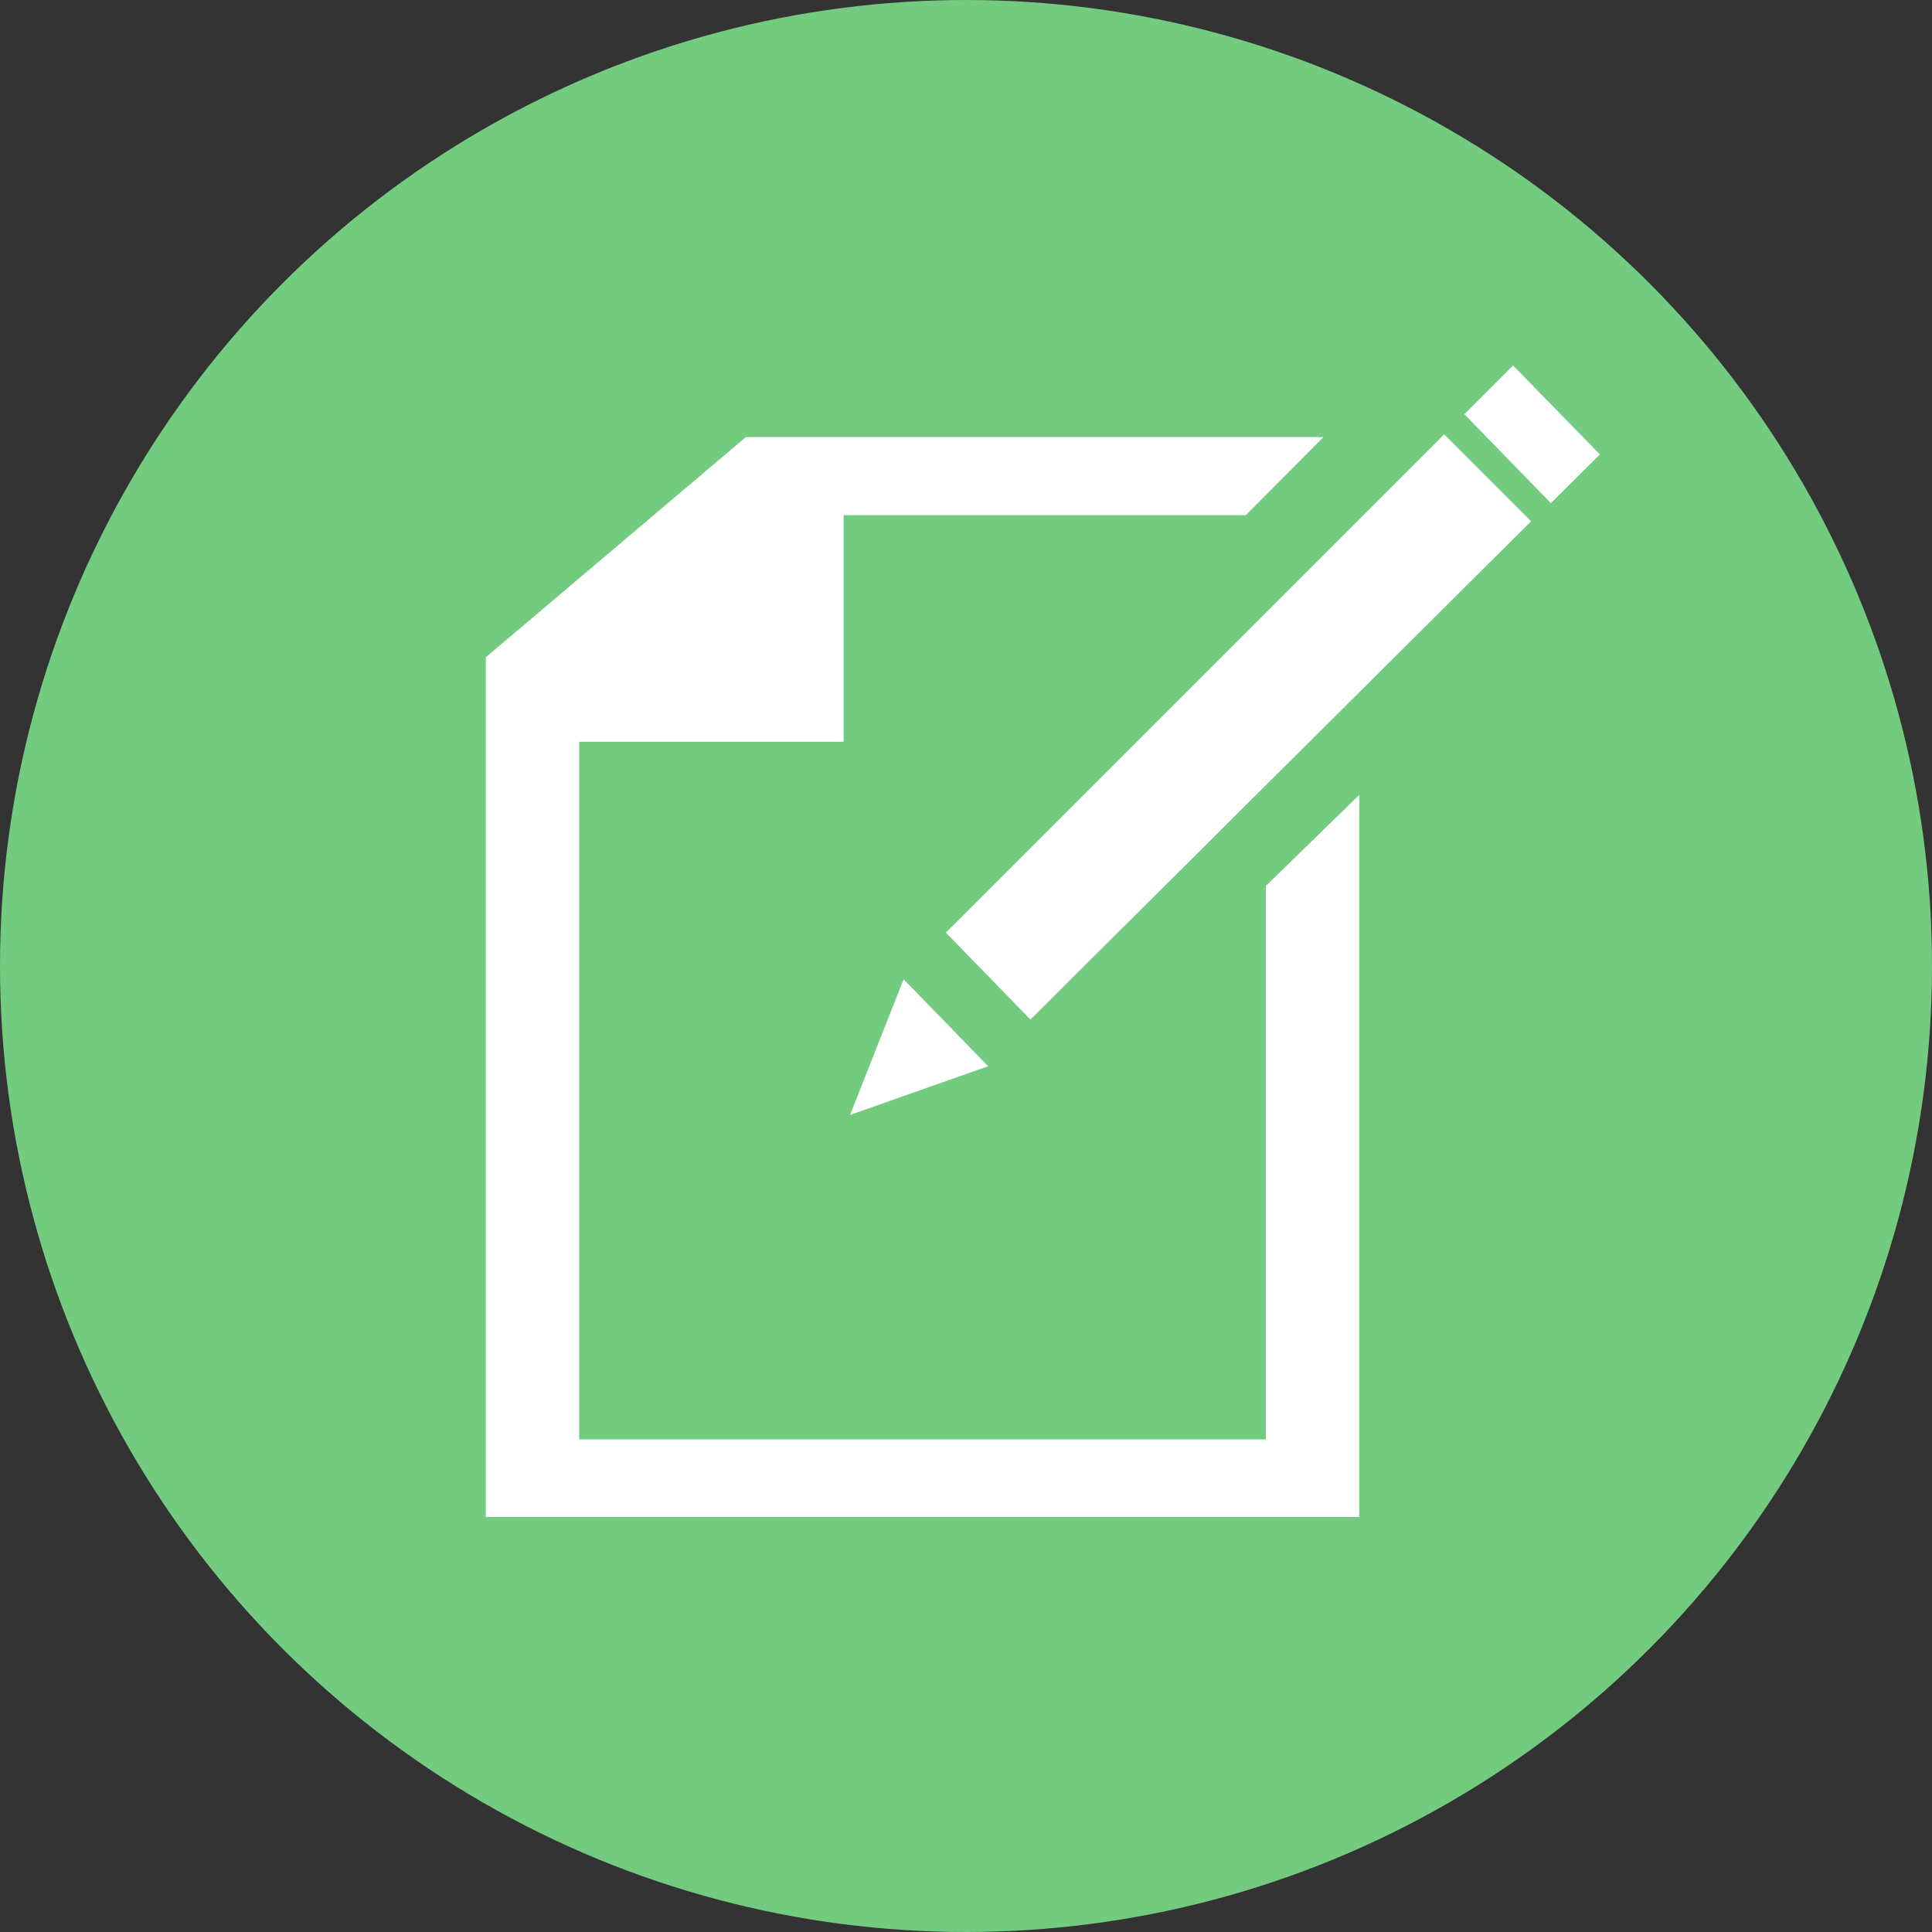
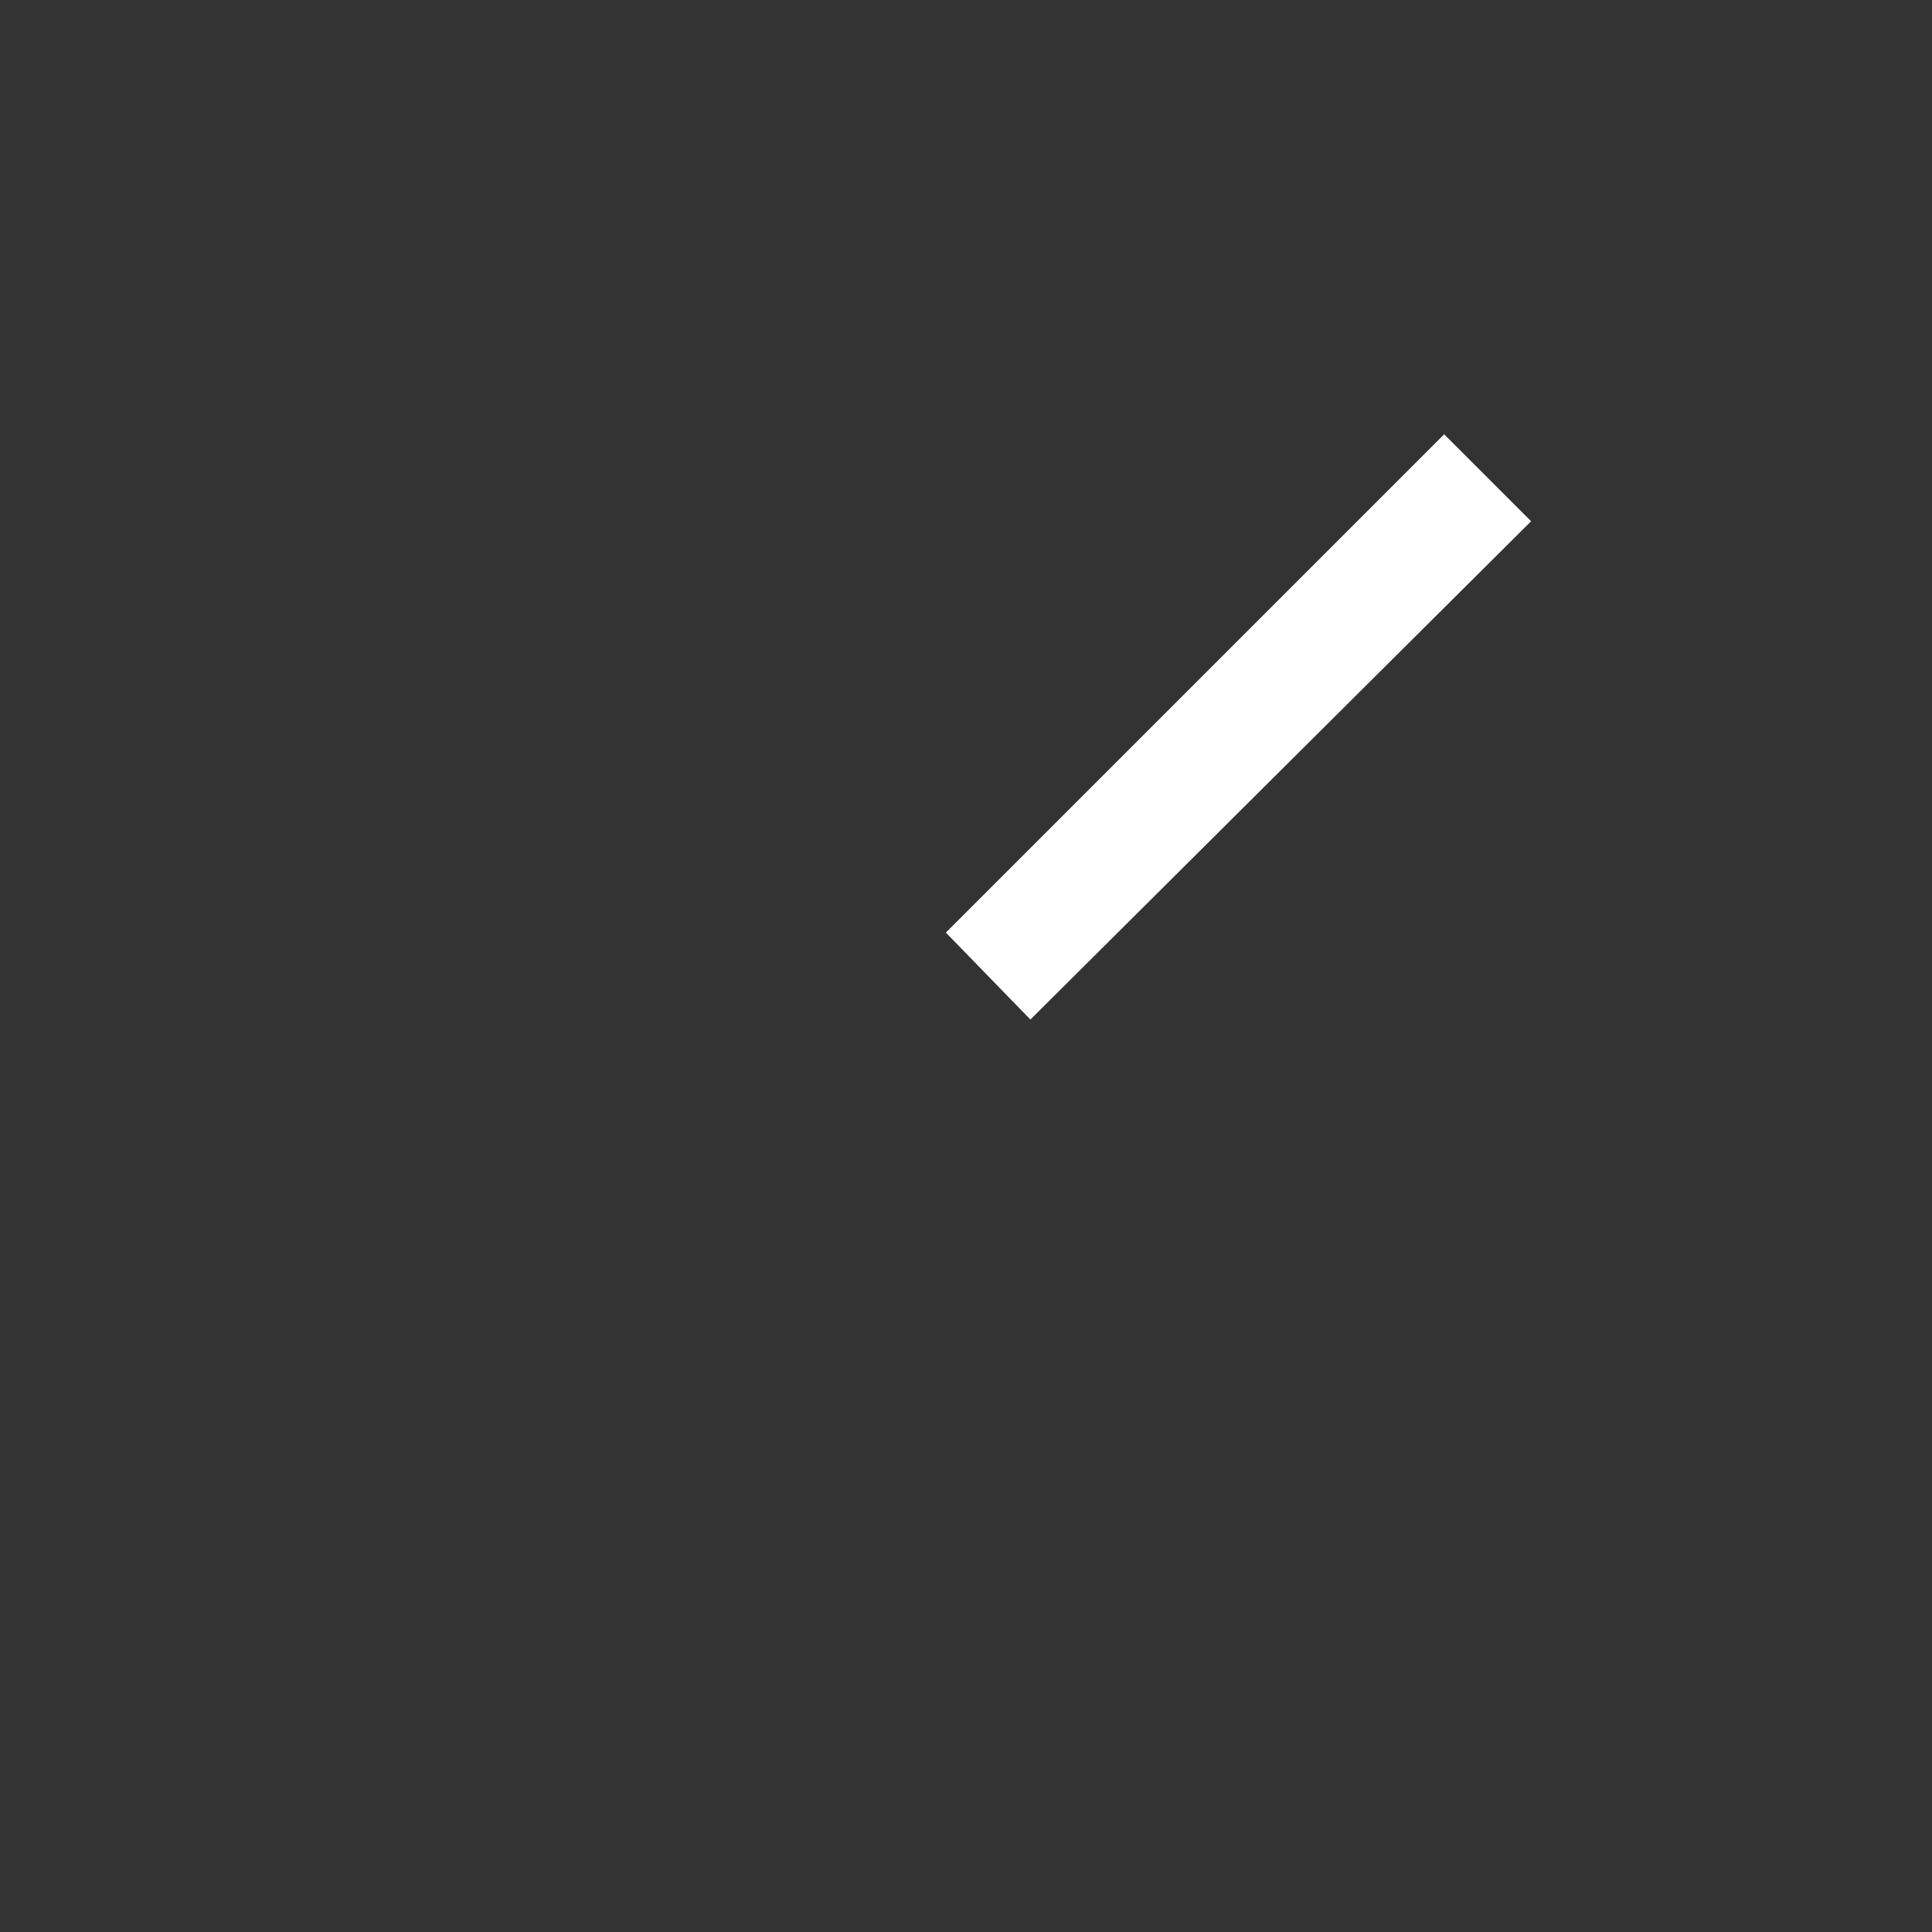
<svg xmlns="http://www.w3.org/2000/svg" viewBox="0 0 48 48">
  <rect x="0" y="0" width="48" height="48" fill="#333333" stroke="none" />
  <defs>
    <style>.cls-1{fill:#73cb80;}.cls-2{fill:#fff;fill-rule:evenodd;}</style>
  </defs>
  <title>aside_icon02</title>
  <g id="レイヤー_2" data-name="レイヤー 2">
    <g id="ベースデザイン">
-       <circle class="cls-1" cx="24" cy="24" r="24" />
      <polygon class="cls-2" points="25.6 25.33 23.5 23.17 35.88 10.79 38.04 12.95 25.6 25.33" />
-       <polygon class="cls-2" points="21.12 27.7 22.45 24.33 24.55 26.49 21.12 27.7" />
-       <polygon class="cls-2" points="30.95 12.8 20.96 12.8 20.96 18.43 14.39 18.43 14.39 35.76 31.45 35.76 31.45 22.01 33.77 19.75 33.77 35.37 33.77 37.69 12.07 37.69 12.07 16.33 18.53 10.86 32.88 10.86 30.95 12.8" />
-       <polygon class="cls-2" points="38.53 12.5 36.38 10.29 37.59 9.08 39.75 11.29 38.53 12.5" />
    </g>
  </g>
</svg>